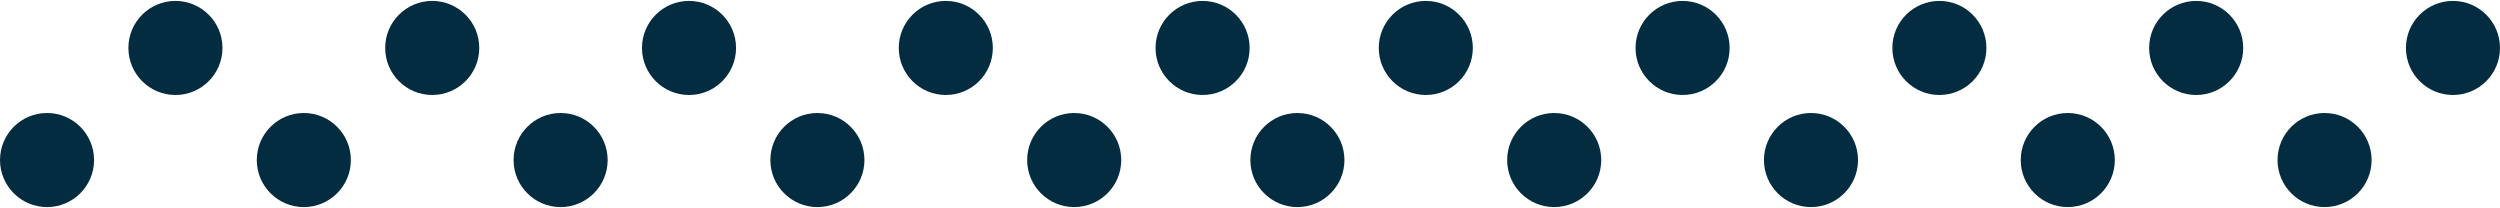
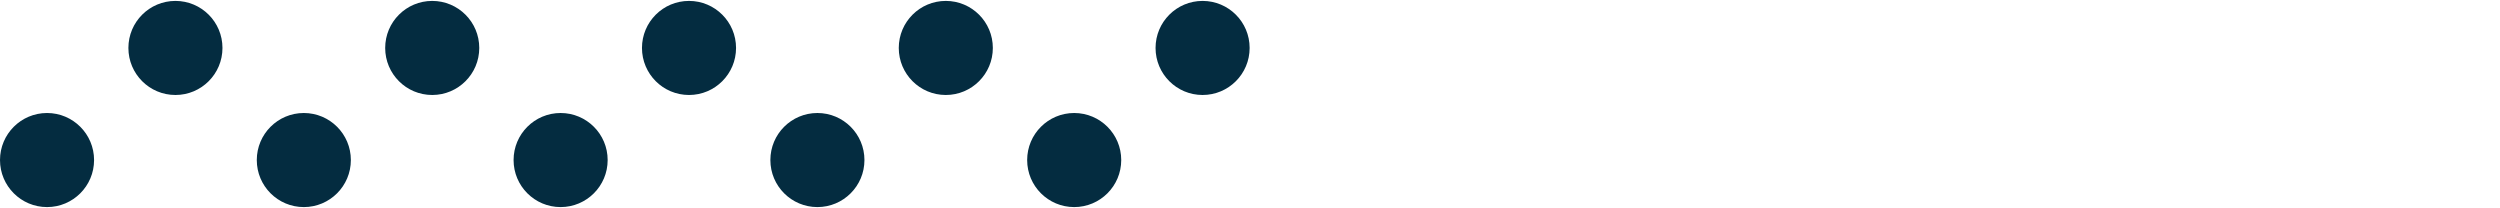
<svg xmlns="http://www.w3.org/2000/svg" width="1392" height="116" viewBox="0 0 1392 116" fill="none">
-   <path d="M123.871 26.699C123.871 41.163 112.146 52.89 97.68 52.89C83.216 52.89 71.489 41.163 71.489 26.699C71.489 12.234 83.216 0.508 97.68 0.508C112.146 0.508 123.871 12.234 123.871 26.699ZM266.852 26.699C266.852 41.163 255.126 52.89 240.661 52.89C226.196 52.89 214.47 41.163 214.47 26.699C214.47 12.234 226.196 0.508 240.661 0.508C255.126 0.508 266.852 12.234 266.852 26.699ZM409.832 26.699C409.832 41.163 398.107 52.89 383.641 52.89C369.177 52.89 357.451 41.163 357.451 26.699C357.451 12.234 369.177 0.508 383.641 0.508C398.107 0.508 409.832 12.234 409.832 26.699ZM552.813 26.699C552.813 41.163 541.088 52.89 526.622 52.89C512.157 52.89 500.432 41.163 500.432 26.699C500.432 12.234 512.157 0.508 526.623 0.508C541.088 0.508 552.814 12.234 552.814 26.699M695.795 26.699C695.795 41.163 684.068 52.89 669.604 52.89C655.138 52.89 643.413 41.163 643.413 26.699C643.413 12.234 655.138 0.508 669.604 0.508C684.068 0.508 695.795 12.234 695.795 26.699ZM52.38 89.112C52.38 103.577 40.656 115.303 26.189 115.303C11.725 115.303 0 103.577 0 89.112C0 74.648 11.725 62.921 26.19 62.921C40.656 62.921 52.38 74.648 52.38 89.112ZM195.361 89.112C195.361 103.577 183.636 115.303 169.17 115.303C154.706 115.303 142.979 103.577 142.979 89.112C142.979 74.648 154.706 62.921 169.17 62.921C183.636 62.921 195.361 74.648 195.361 89.112ZM338.342 89.112C338.342 103.577 326.617 115.303 312.151 115.303C297.686 115.303 285.961 103.577 285.961 89.112C285.961 74.648 297.686 62.921 312.151 62.921C326.617 62.921 338.342 74.648 338.342 89.112ZM481.323 89.112C481.323 103.577 469.597 115.303 455.132 115.303C440.667 115.303 428.942 103.577 428.942 89.112C428.942 74.648 440.667 62.921 455.133 62.921C469.597 62.921 481.323 74.648 481.323 89.112ZM624.303 89.112C624.303 103.577 612.578 115.303 598.112 115.303C583.648 115.303 571.922 103.577 571.922 89.112C571.922 74.648 583.648 62.921 598.113 62.921C612.578 62.921 624.304 74.648 624.304 89.112" fill="#042C40" />
-   <path d="M820.078 26.699C820.078 41.163 808.353 52.89 793.887 52.89C779.423 52.89 767.696 41.163 767.696 26.699C767.696 12.234 779.423 0.508 793.887 0.508C808.353 0.508 820.078 12.234 820.078 26.699ZM963.059 26.699C963.059 41.163 951.333 52.89 936.868 52.89C922.403 52.89 910.677 41.163 910.677 26.699C910.677 12.234 922.403 0.508 936.868 0.508C951.333 0.508 963.059 12.234 963.059 26.699ZM1106.04 26.699C1106.04 41.163 1094.31 52.89 1079.85 52.89C1065.38 52.89 1053.66 41.163 1053.66 26.699C1053.66 12.234 1065.38 0.508 1079.85 0.508C1094.31 0.508 1106.04 12.234 1106.04 26.699ZM1249.02 26.699C1249.02 41.163 1237.29 52.89 1222.83 52.89C1208.36 52.89 1196.64 41.163 1196.64 26.699C1196.64 12.234 1208.36 0.508 1222.83 0.508C1237.29 0.508 1249.02 12.234 1249.02 26.699M1392 26.699C1392 41.163 1380.28 52.89 1365.81 52.89C1351.34 52.89 1339.62 41.163 1339.62 26.699C1339.62 12.234 1351.34 0.508 1365.81 0.508C1380.28 0.508 1392 12.234 1392 26.699ZM748.587 89.112C748.587 103.577 736.863 115.303 722.396 115.303C707.932 115.303 696.207 103.577 696.207 89.112C696.207 74.648 707.932 62.921 722.397 62.921C736.863 62.921 748.587 74.648 748.587 89.112ZM891.568 89.112C891.568 103.577 879.843 115.303 865.377 115.303C850.913 115.303 839.186 103.577 839.186 89.112C839.186 74.648 850.913 62.921 865.377 62.921C879.843 62.921 891.568 74.648 891.568 89.112ZM1034.55 89.112C1034.55 103.577 1022.82 115.303 1008.36 115.303C993.894 115.303 982.168 103.577 982.168 89.112C982.168 74.648 993.894 62.921 1008.36 62.921C1022.82 62.921 1034.55 74.648 1034.55 89.112ZM1177.53 89.112C1177.53 103.577 1165.8 115.303 1151.34 115.303C1136.87 115.303 1125.15 103.577 1125.15 89.112C1125.15 74.648 1136.87 62.921 1151.34 62.921C1165.8 62.921 1177.53 74.648 1177.53 89.112ZM1320.51 89.112C1320.51 103.577 1308.78 115.303 1294.32 115.303C1279.85 115.303 1268.13 103.577 1268.13 89.112C1268.13 74.648 1279.85 62.921 1294.32 62.921C1308.78 62.921 1320.51 74.648 1320.51 89.112" fill="#042C40" />
+   <path d="M123.871 26.699C123.871 41.163 112.146 52.89 97.68 52.89C83.216 52.89 71.489 41.163 71.489 26.699C71.489 12.234 83.216 0.508 97.68 0.508C112.146 0.508 123.871 12.234 123.871 26.699ZM266.852 26.699C266.852 41.163 255.126 52.89 240.661 52.89C226.196 52.89 214.47 41.163 214.47 26.699C214.47 12.234 226.196 0.508 240.661 0.508C255.126 0.508 266.852 12.234 266.852 26.699ZM409.832 26.699C409.832 41.163 398.107 52.89 383.641 52.89C369.177 52.89 357.451 41.163 357.451 26.699C357.451 12.234 369.177 0.508 383.641 0.508C398.107 0.508 409.832 12.234 409.832 26.699ZM552.813 26.699C552.813 41.163 541.088 52.89 526.622 52.89C512.157 52.89 500.432 41.163 500.432 26.699C500.432 12.234 512.157 0.508 526.623 0.508C541.088 0.508 552.814 12.234 552.814 26.699M695.795 26.699C695.795 41.163 684.068 52.89 669.604 52.89C655.138 52.89 643.413 41.163 643.413 26.699C643.413 12.234 655.138 0.508 669.604 0.508C684.068 0.508 695.795 12.234 695.795 26.699ZM52.38 89.112C52.38 103.577 40.656 115.303 26.189 115.303C11.725 115.303 0 103.577 0 89.112C0 74.648 11.725 62.921 26.19 62.921C40.656 62.921 52.38 74.648 52.38 89.112ZM195.361 89.112C195.361 103.577 183.636 115.303 169.17 115.303C154.706 115.303 142.979 103.577 142.979 89.112C142.979 74.648 154.706 62.921 169.17 62.921C183.636 62.921 195.361 74.648 195.361 89.112ZM338.342 89.112C338.342 103.577 326.617 115.303 312.151 115.303C297.686 115.303 285.961 103.577 285.961 89.112C285.961 74.648 297.686 62.921 312.151 62.921C326.617 62.921 338.342 74.648 338.342 89.112ZM481.323 89.112C481.323 103.577 469.597 115.303 455.132 115.303C440.667 115.303 428.942 103.577 428.942 89.112C428.942 74.648 440.667 62.921 455.133 62.921C469.597 62.921 481.323 74.648 481.323 89.112M624.303 89.112C624.303 103.577 612.578 115.303 598.112 115.303C583.648 115.303 571.922 103.577 571.922 89.112C571.922 74.648 583.648 62.921 598.113 62.921C612.578 62.921 624.304 74.648 624.304 89.112" fill="#042C40" />
</svg>